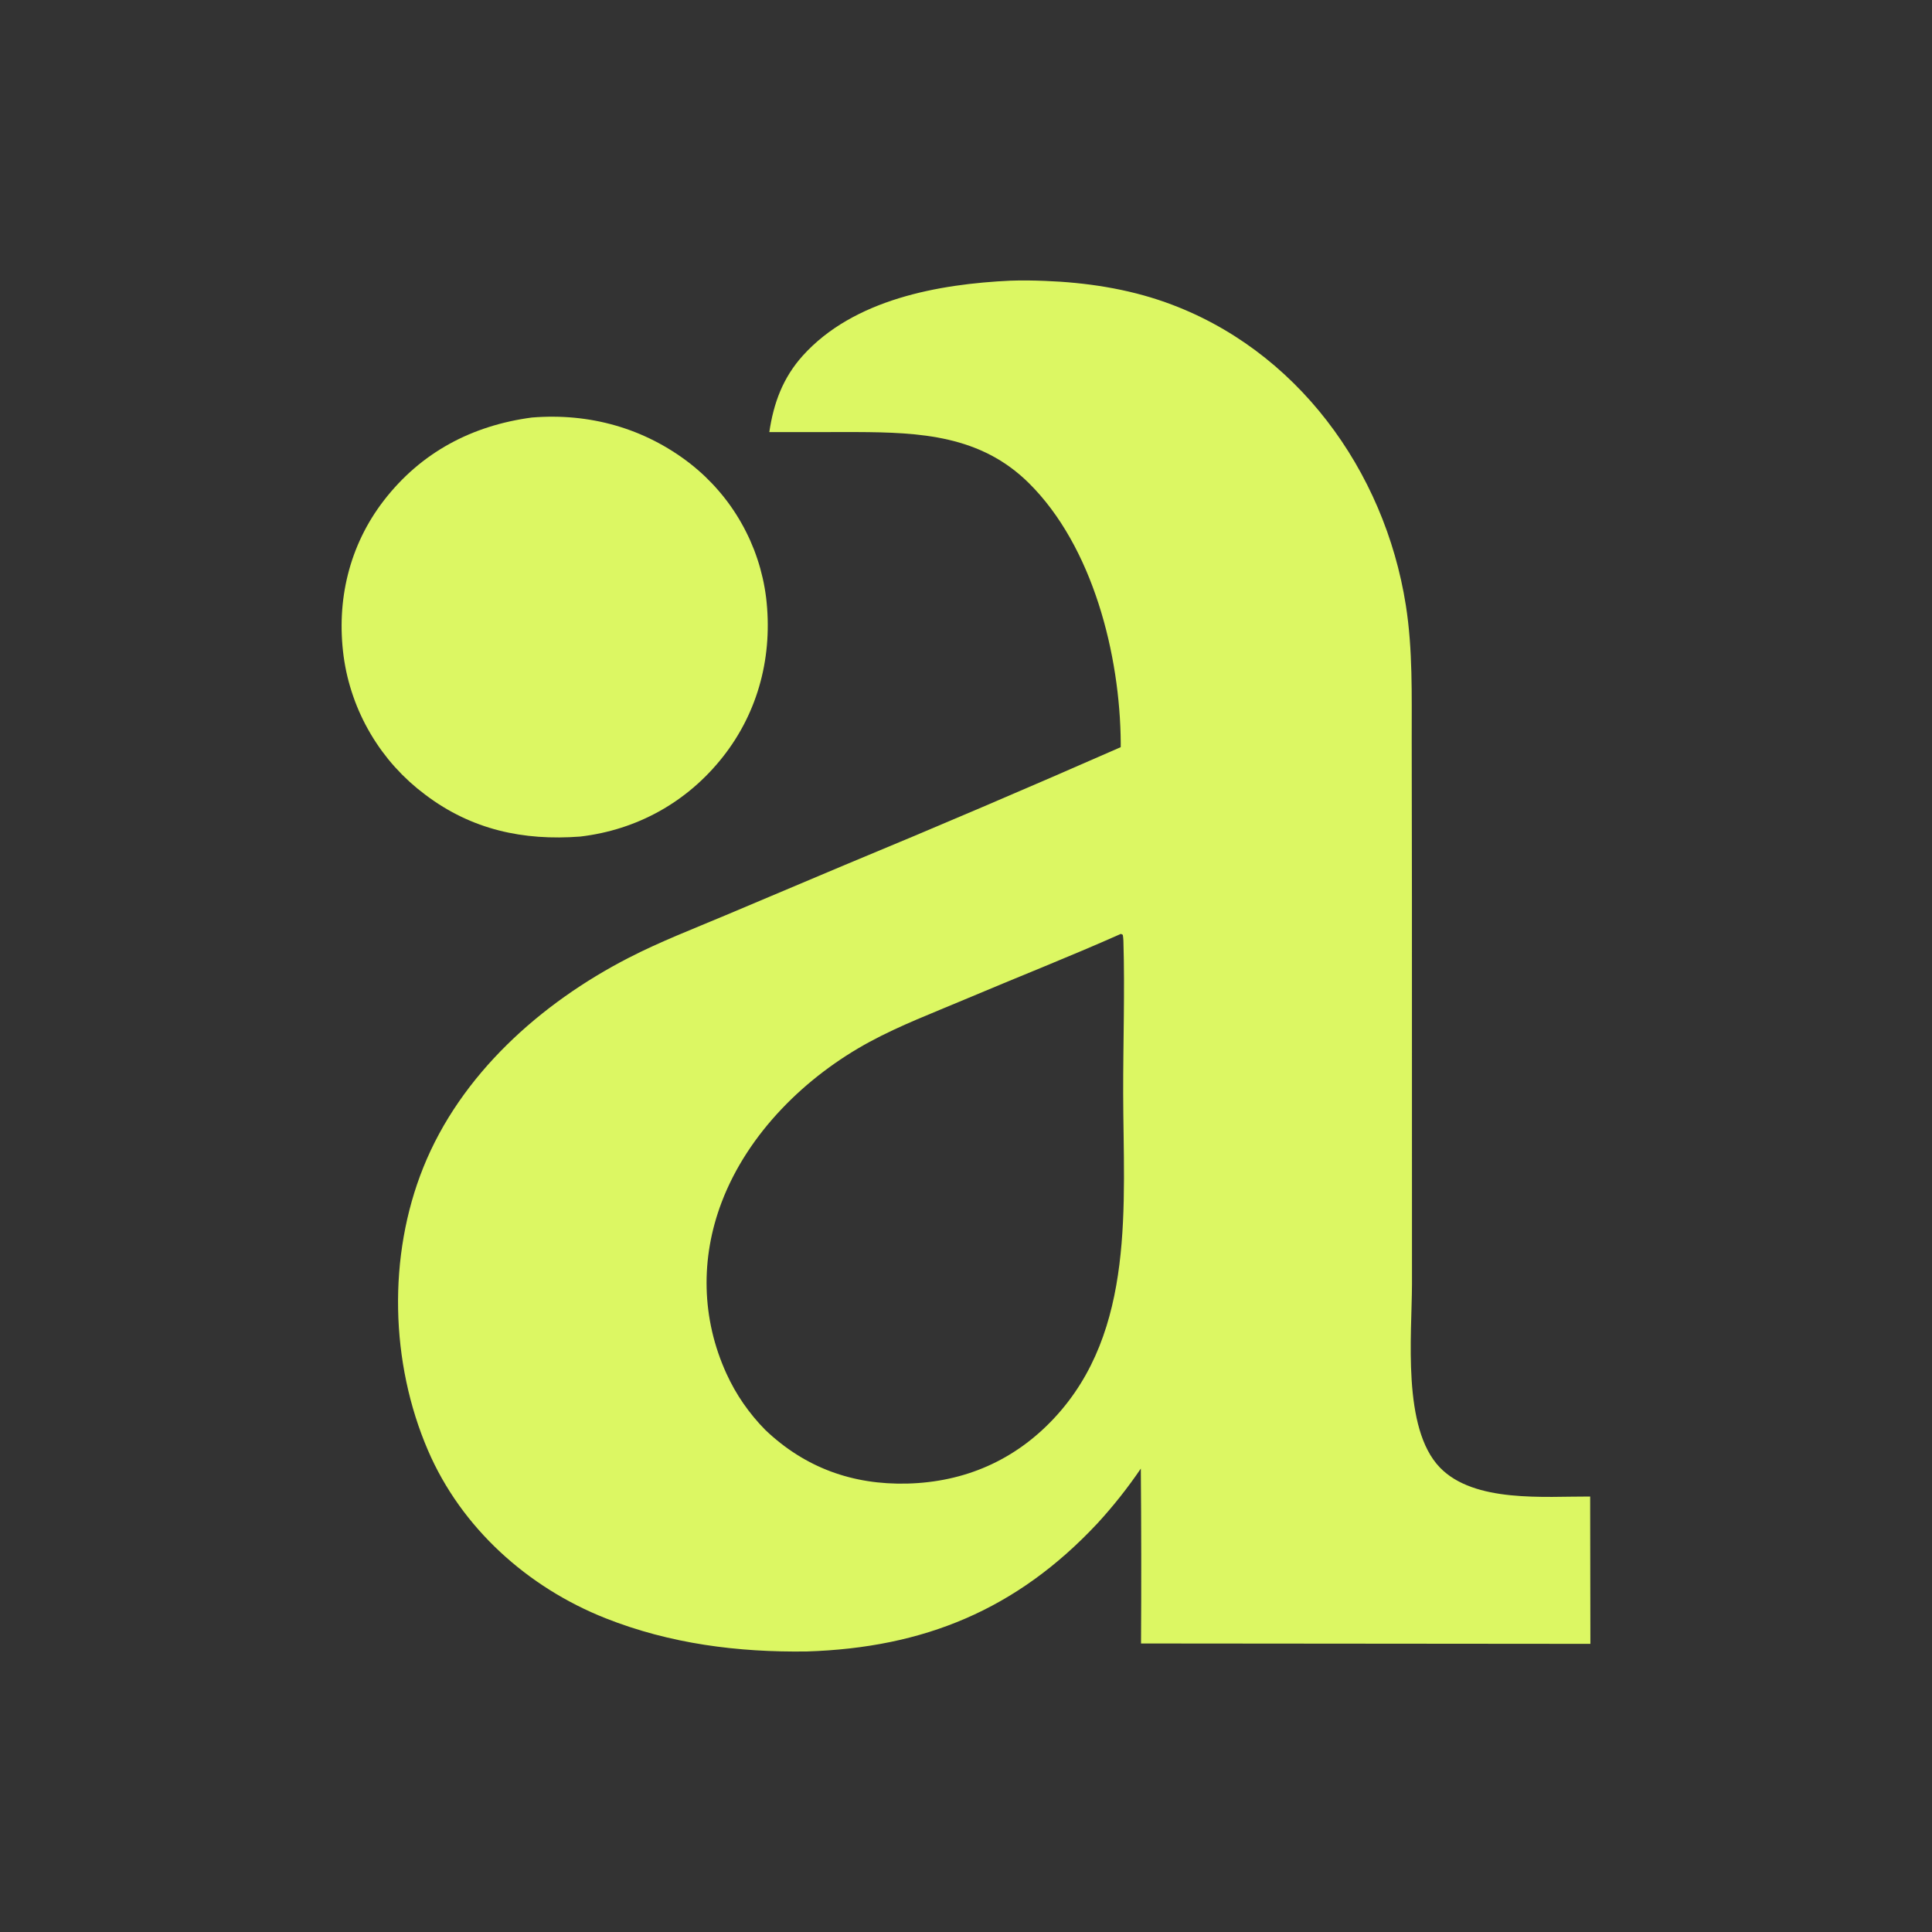
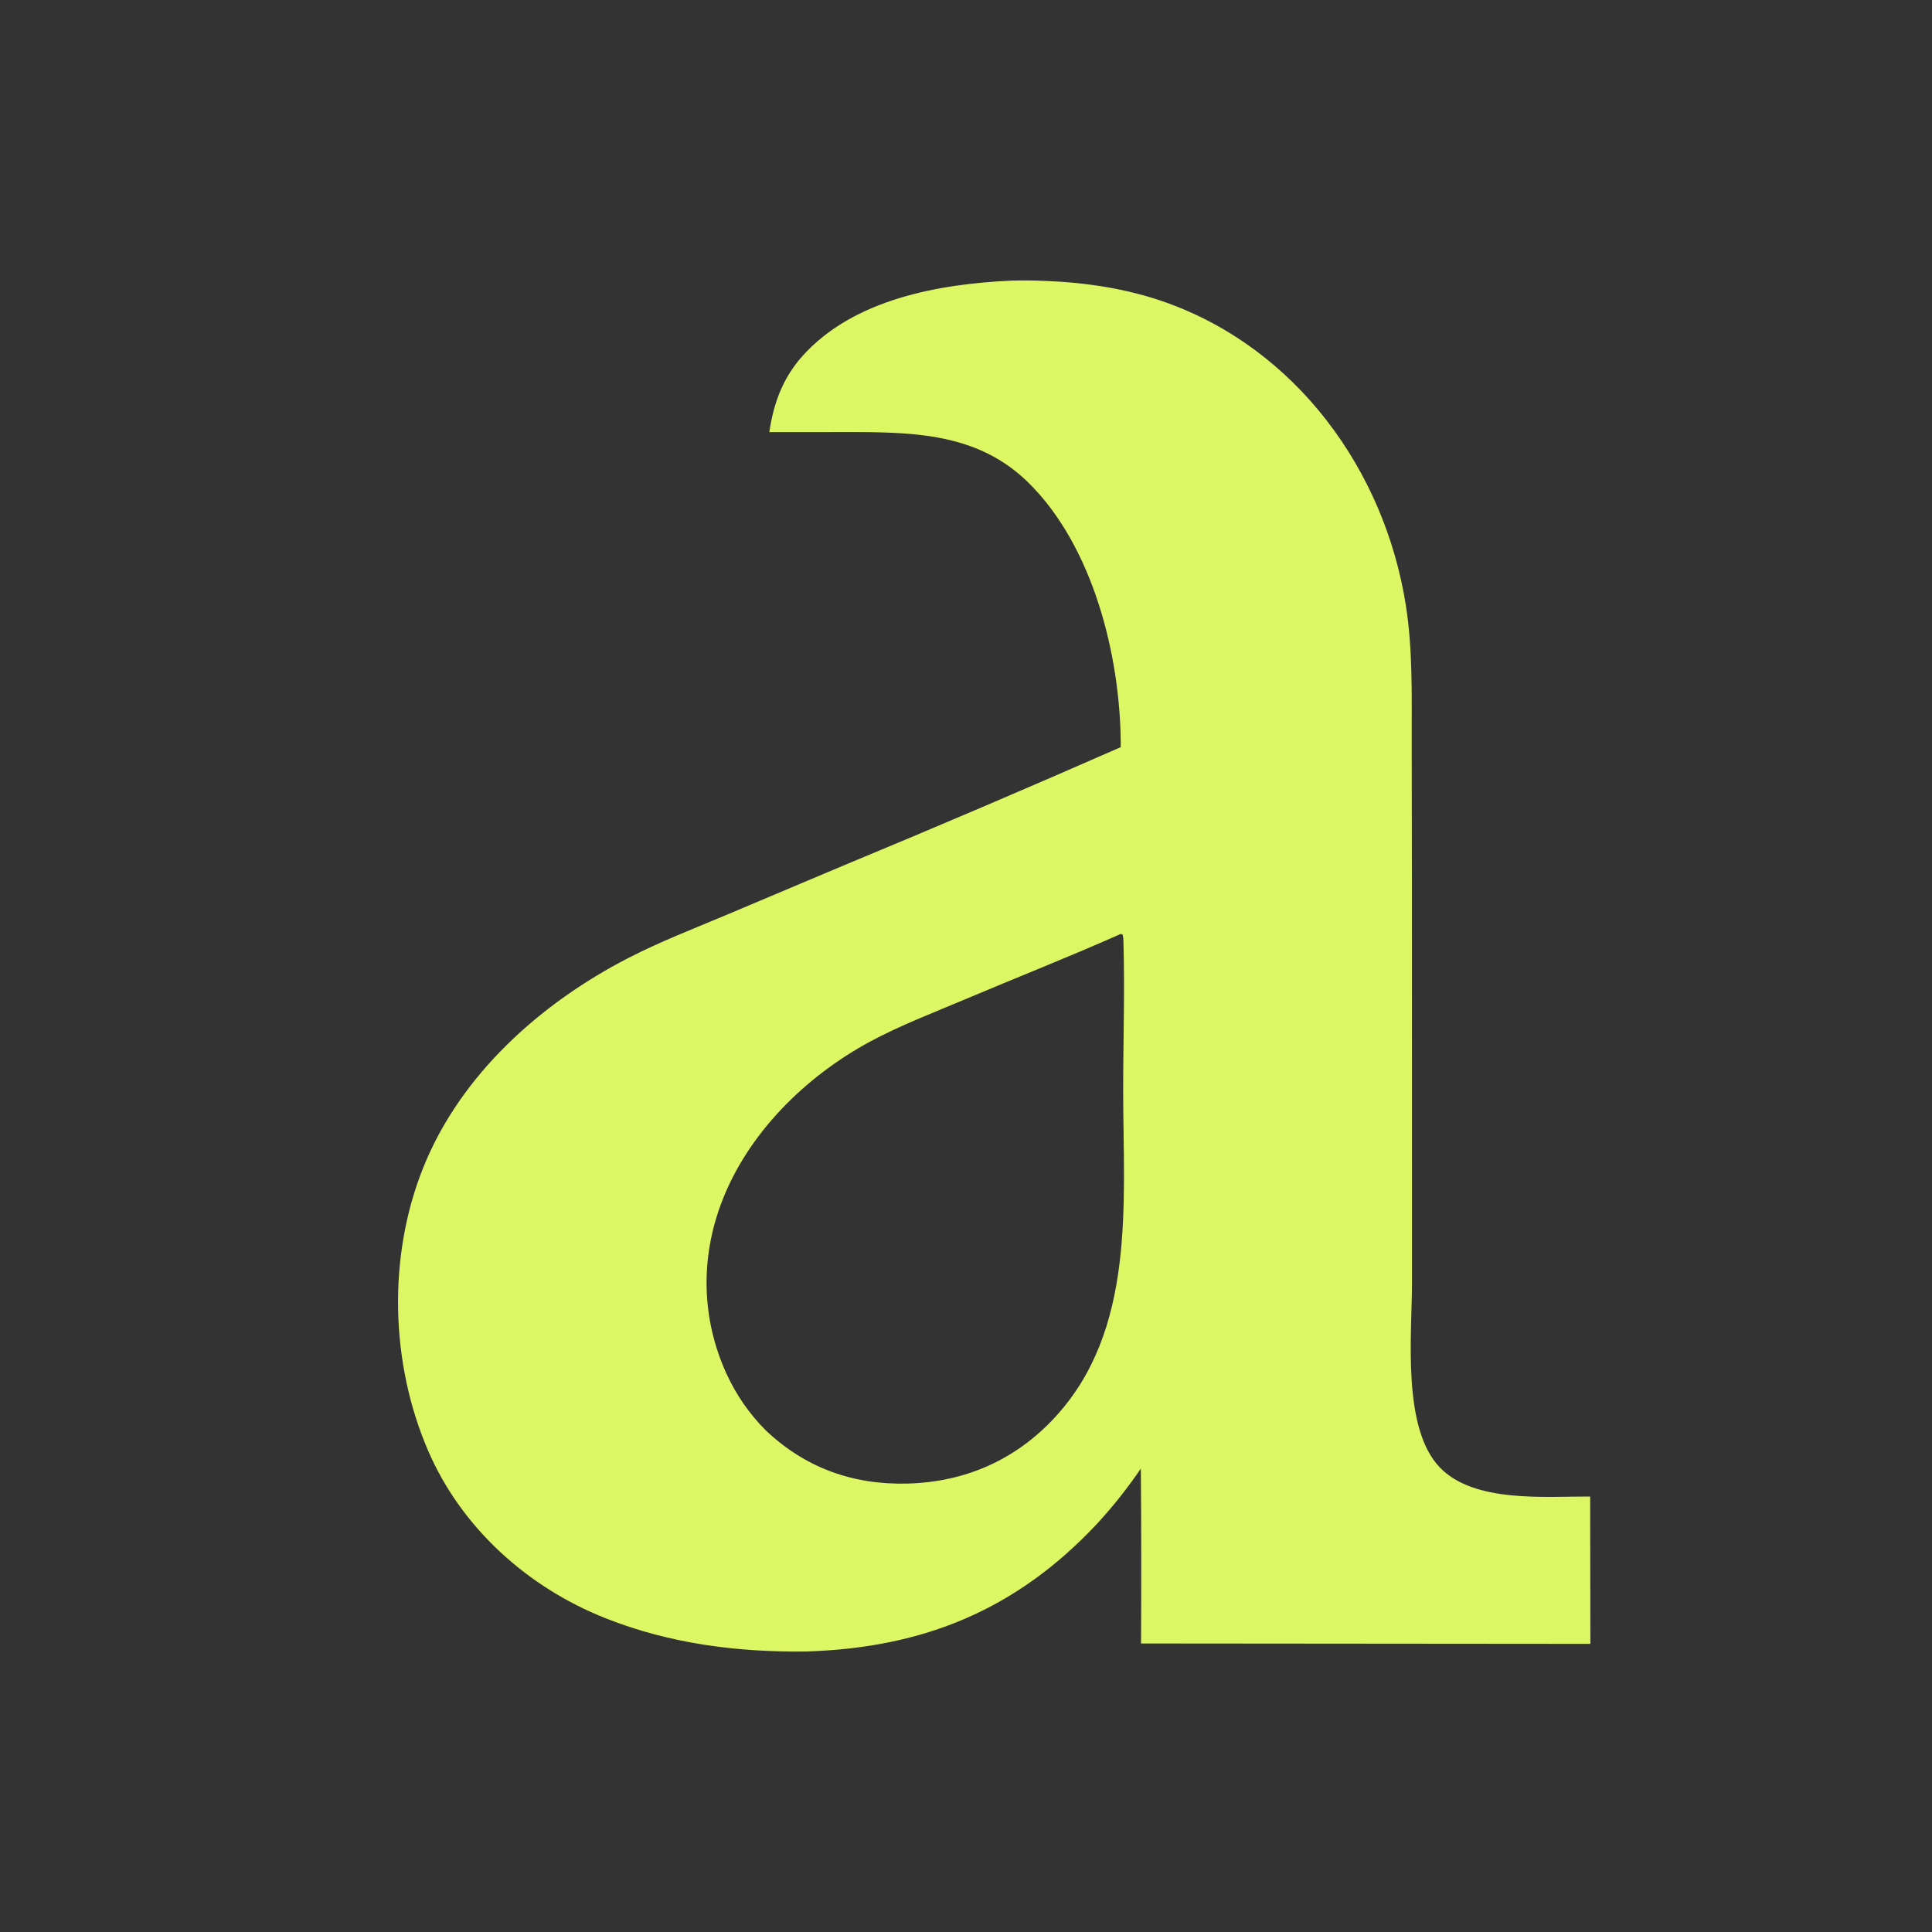
<svg xmlns="http://www.w3.org/2000/svg" width="1024" height="1024">
  <rect width="100%" height="100%" fill="#333333" stroke="none" />
  <g class="layer">
    <g id="svg_1">
      <path fill="#DCF763" d="m535.74,148.76c5.98,-0.22 12.04,-0.11 18.02,0.12c21.69,0.83 43.46,4.06 63.96,11.34c69.36,24.62 116.14,89.04 127.4,160.55c3.72,23.59 3.08,47.62 3.12,71.45l0.11,82.9l0.03,205.49c-0.08,27.36 -5.28,76.36 14.76,97.17c18.19,18.89 55.48,15.29 79.68,15.41l0.12,78.09l-238.17,-0.2q0.28,-46.34 -0.11,-92.7q-10.43,15.36 -23,29.04c-42.82,45.81 -92.1,65.93 -153.99,67.89c-36.54,0.52 -72.53,-4.06 -106.7,-17.6c-41.33,-16.36 -76.45,-47.87 -94.14,-89c-19.99,-46.44 -21.38,-102.89 -2.48,-149.9c19.78,-49.3 62.22,-87.13 108.74,-111.08c16.68,-8.59 34.23,-15.35 51.5,-22.63l62.43,-26.34q73.81,-30.6 146.98,-62.74q0.02,-1.05 0.02,-2.09c-0.31,-46.78 -14.74,-104.32 -48.78,-137.96c-25.53,-25.22 -57.49,-26.83 -91.31,-26.97l-46.17,0.03c2.26,-15.4 7.2,-28.82 17.74,-40.52c26.95,-29.9 72.05,-37.98 110.26,-39.76zm-130.04,609.21c20.99,19.94 46.17,29.07 75.14,28.36c30.4,-0.77 56.99,-12.3 77.82,-34.6c43.38,-46.36 36.77,-113.53 36.65,-172.01c-0.05,-26.95 0.92,-54.21 0.12,-81.12c-0.03,-1.06 -0.17,-2.06 -0.31,-3.11l-1.01,-0.52c-27.25,12.12 -55.09,23.05 -82.56,34.68c-16.96,7.18 -34.37,13.77 -50.58,22.53c-33.98,18.38 -64.55,48.42 -78.46,84.96c-11.37,29.86 -10.74,61.77 2.51,90.89q1.9,4.15 4.15,8.14q2.26,3.98 4.86,7.74q2.61,3.76 5.53,7.28q2.92,3.53 6.14,6.78z" id="svg_2" />
-       <path fill="#DCF763" d="m282.01,221.29c30.42,-2.47 59.57,5.62 83.77,24.41q2.06,1.61 4.03,3.33q1.98,1.7 3.89,3.51q1.89,1.81 3.69,3.7q1.81,1.9 3.51,3.89q1.72,1.98 3.33,4.04q1.61,2.06 3.12,4.2q1.5,2.14 2.9,4.36q1.41,2.22 2.69,4.48q1.3,2.28 2.47,4.62q1.19,2.34 2.25,4.73q1.06,2.39 2.01,4.82q0.94,2.45 1.76,4.93q0.83,2.48 1.53,5q0.7,2.53 1.28,5.07q0.58,2.56 1.03,5.14q0.45,2.58 0.78,5.18c3.64,30.43 -3.87,60.35 -22.95,84.51c-18.88,23.92 -45.42,38.65 -75.58,42.19c-30.18,2.28 -57.52,-3.61 -82.01,-22.11q-2.19,-1.64 -4.31,-3.37q-2.11,-1.75 -4.14,-3.59q-2.01,-1.84 -3.95,-3.78q-1.92,-1.95 -3.76,-3.98q-1.83,-2.03 -3.56,-4.15q-1.72,-2.14 -3.34,-4.34q-1.62,-2.2 -3.12,-4.5q-1.51,-2.28 -2.9,-4.64q-1.39,-2.36 -2.67,-4.78q-1.28,-2.42 -2.42,-4.9q-1.16,-2.48 -2.19,-5.03q-1.03,-2.53 -1.92,-5.12q-0.91,-2.59 -1.67,-5.22q-0.78,-2.62 -1.42,-5.29q-0.64,-2.65 -1.14,-5.36q-0.5,-2.69 -0.87,-5.4c-3.93,-29.61 2.95,-58.73 21.28,-82.51c19.75,-25.61 46.81,-39.83 78.6,-44.05z" id="svg_3" />
    </g>
  </g>
</svg>